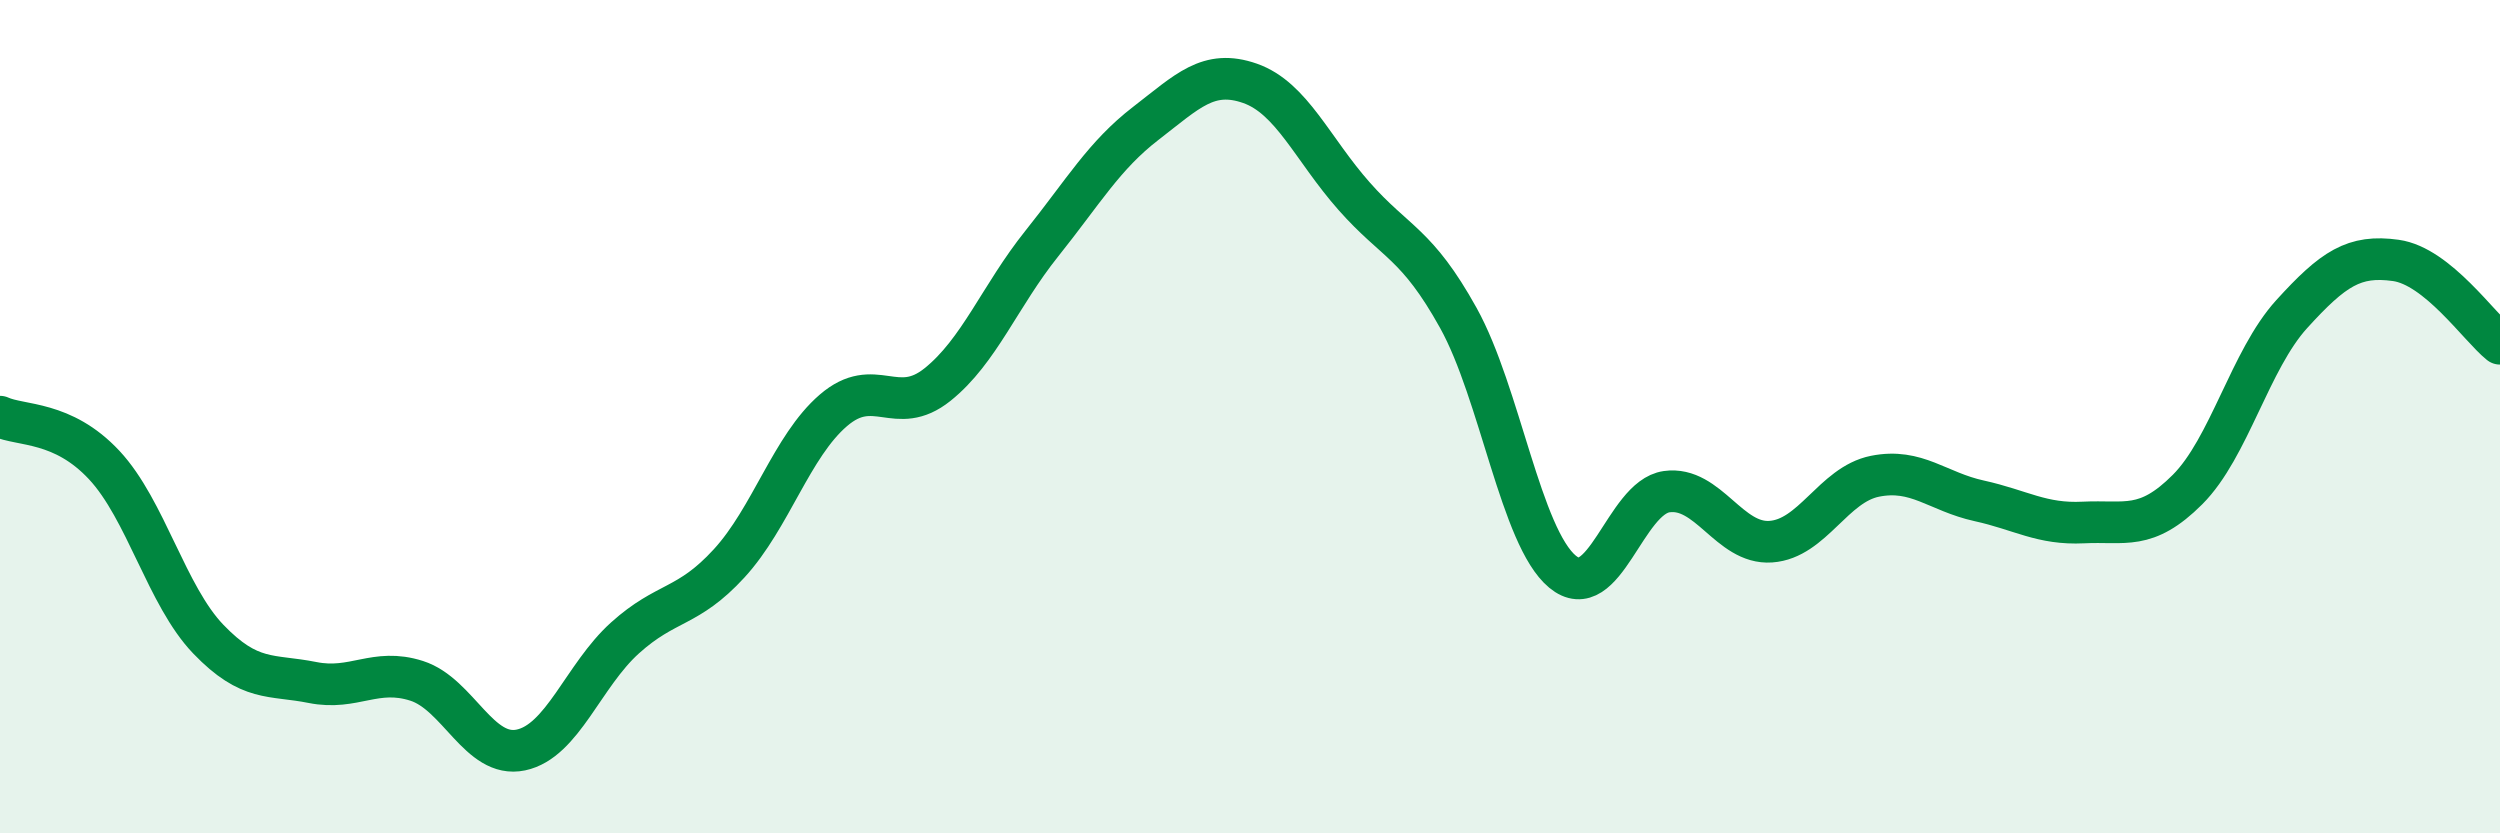
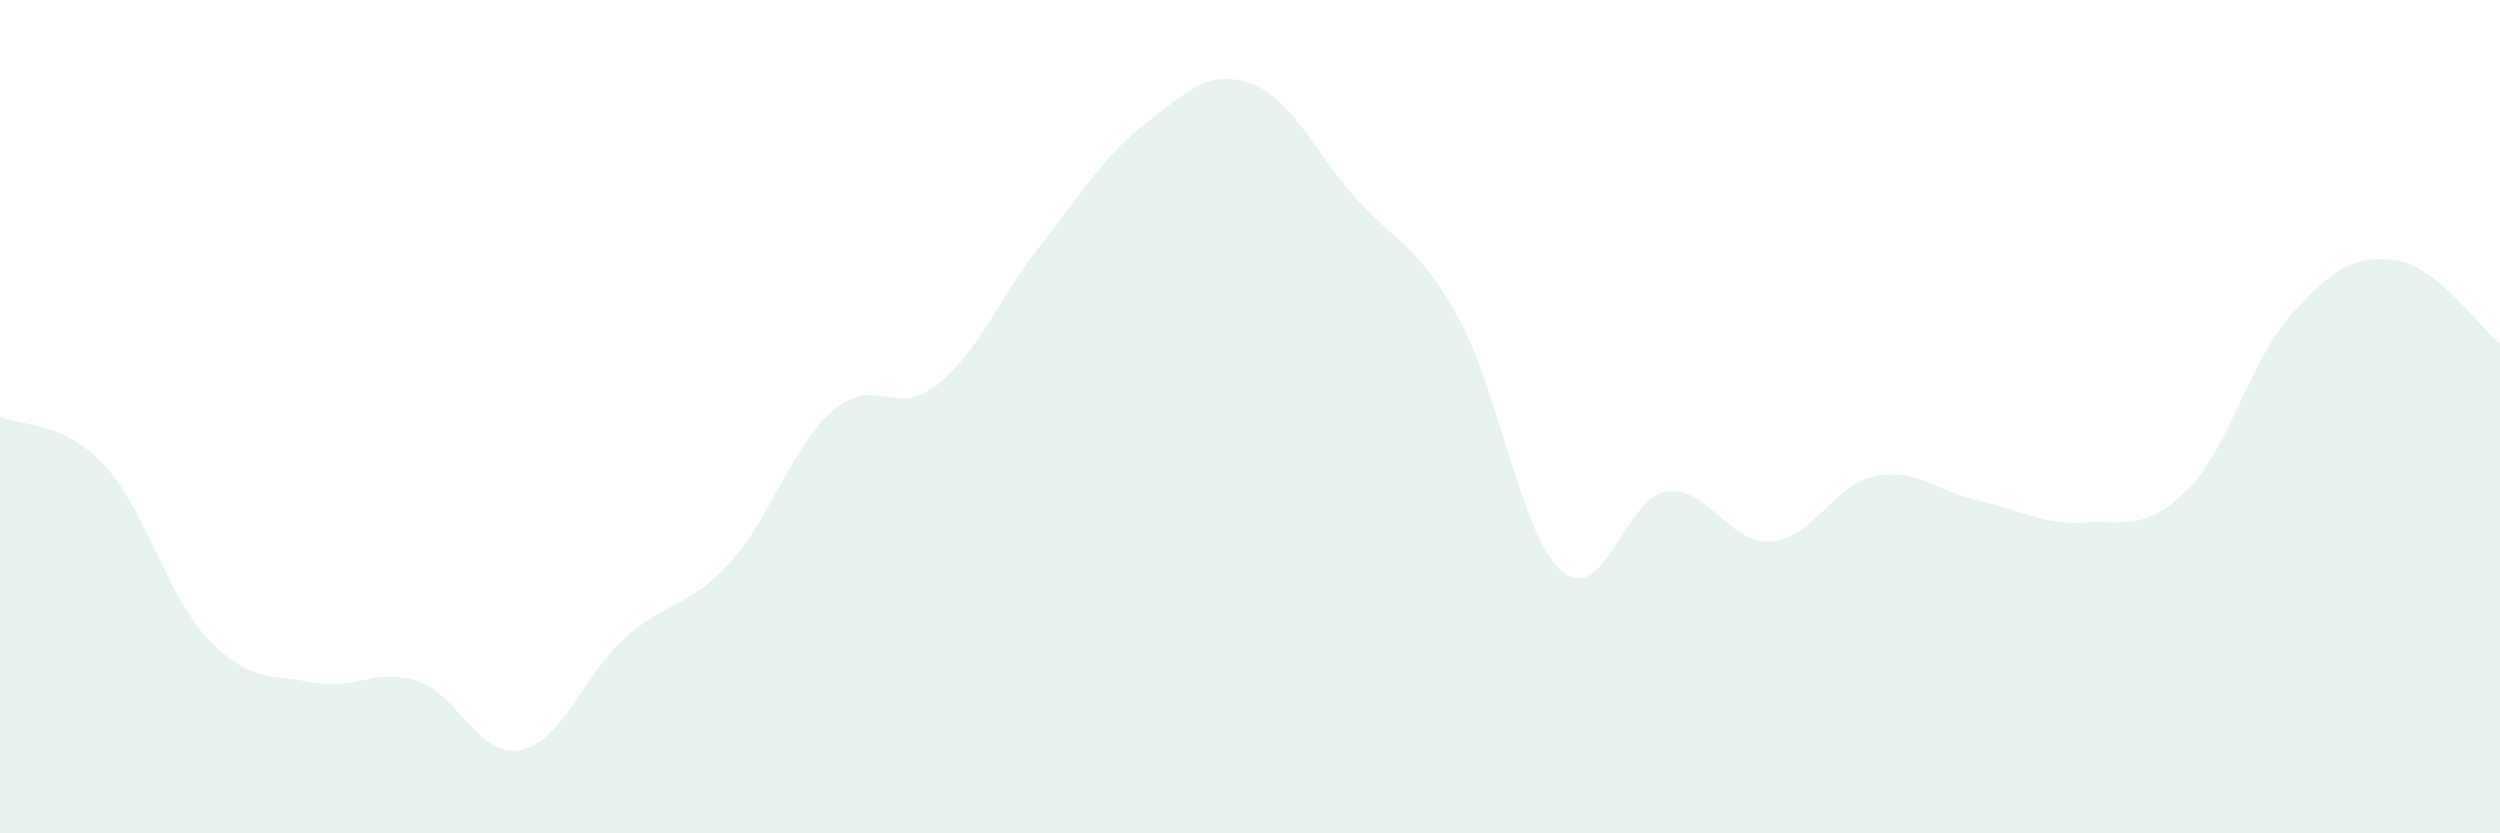
<svg xmlns="http://www.w3.org/2000/svg" width="60" height="20" viewBox="0 0 60 20">
  <path d="M 0,10 C 0.5,10.23 1.5,10.09 2.5,11.16 C 3.5,12.23 4,14.3 5,15.34 C 6,16.38 6.5,16.18 7.5,16.38 C 8.5,16.58 9,16.02 10,16.34 C 11,16.66 11.5,18.21 12.5,18 C 13.5,17.79 14,16.21 15,15.31 C 16,14.41 16.5,14.61 17.5,13.52 C 18.5,12.43 19,10.71 20,9.85 C 21,8.99 21.5,10.03 22.5,9.23 C 23.5,8.43 24,7.1 25,5.85 C 26,4.6 26.5,3.73 27.5,2.96 C 28.5,2.19 29,1.65 30,2 C 31,2.35 31.5,3.58 32.5,4.71 C 33.5,5.84 34,5.83 35,7.63 C 36,9.43 36.5,12.89 37.5,13.72 C 38.5,14.55 39,11.94 40,11.8 C 41,11.66 41.5,13.07 42.5,13 C 43.5,12.93 44,11.63 45,11.43 C 46,11.23 46.5,11.8 47.5,12.02 C 48.5,12.24 49,12.59 50,12.54 C 51,12.49 51.5,12.75 52.5,11.75 C 53.5,10.75 54,8.64 55,7.54 C 56,6.44 56.5,6.11 57.5,6.25 C 58.5,6.39 59.5,7.85 60,8.25L60 20L0 20Z" fill="#008740" opacity="0.1" stroke-linecap="round" stroke-linejoin="round" />
-   <path d="M 0,10 C 0.5,10.23 1.5,10.09 2.5,11.16 C 3.5,12.23 4,14.3 5,15.34 C 6,16.38 6.5,16.18 7.5,16.38 C 8.5,16.58 9,16.02 10,16.34 C 11,16.66 11.5,18.21 12.5,18 C 13.5,17.79 14,16.21 15,15.31 C 16,14.41 16.5,14.61 17.5,13.52 C 18.5,12.43 19,10.71 20,9.85 C 21,8.99 21.5,10.03 22.5,9.23 C 23.5,8.43 24,7.1 25,5.85 C 26,4.6 26.5,3.73 27.5,2.96 C 28.5,2.19 29,1.65 30,2 C 31,2.35 31.5,3.58 32.5,4.71 C 33.5,5.84 34,5.83 35,7.63 C 36,9.43 36.5,12.89 37.5,13.72 C 38.5,14.55 39,11.94 40,11.8 C 41,11.66 41.5,13.07 42.5,13 C 43.5,12.93 44,11.63 45,11.43 C 46,11.23 46.5,11.8 47.5,12.02 C 48.5,12.24 49,12.59 50,12.54 C 51,12.49 51.5,12.75 52.5,11.75 C 53.5,10.75 54,8.64 55,7.54 C 56,6.44 56.5,6.11 57.5,6.25 C 58.5,6.39 59.5,7.85 60,8.25" stroke="#008740" stroke-width="1" fill="none" stroke-linecap="round" stroke-linejoin="round" />
</svg>